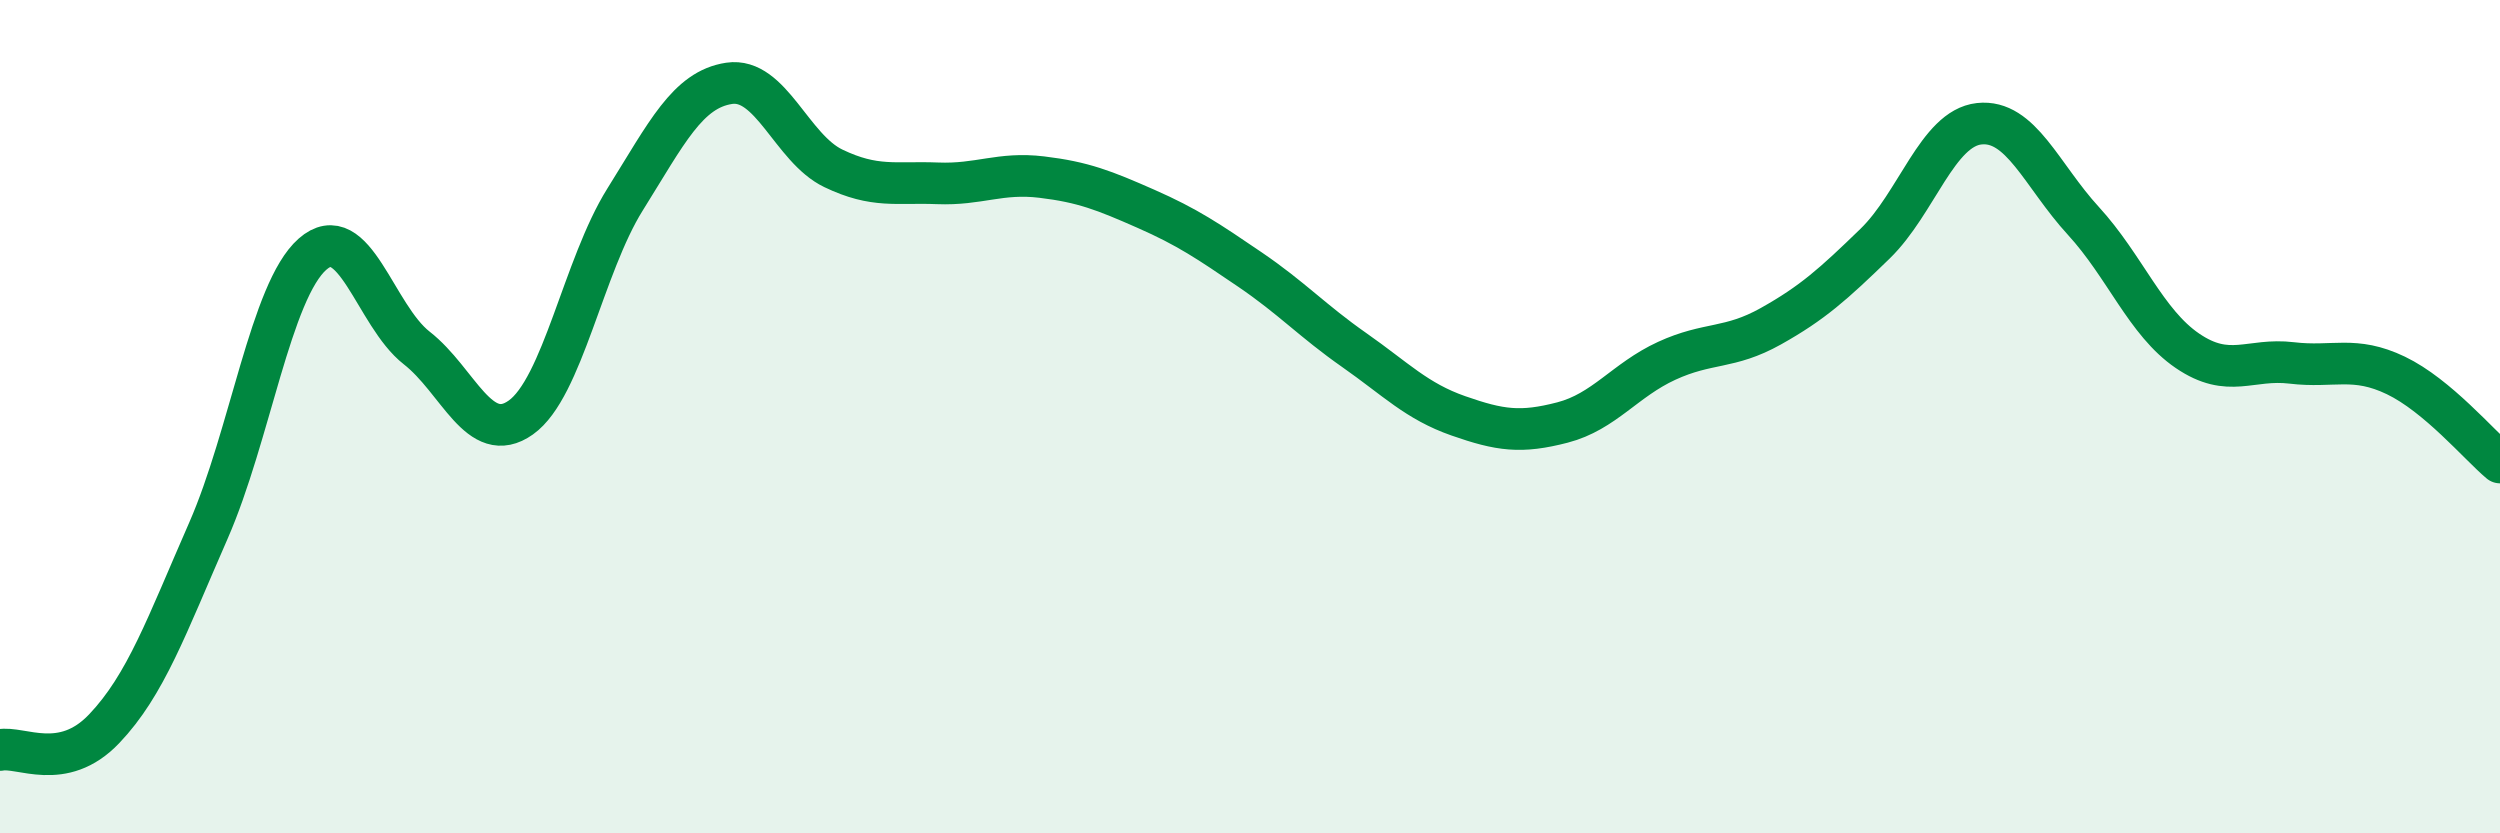
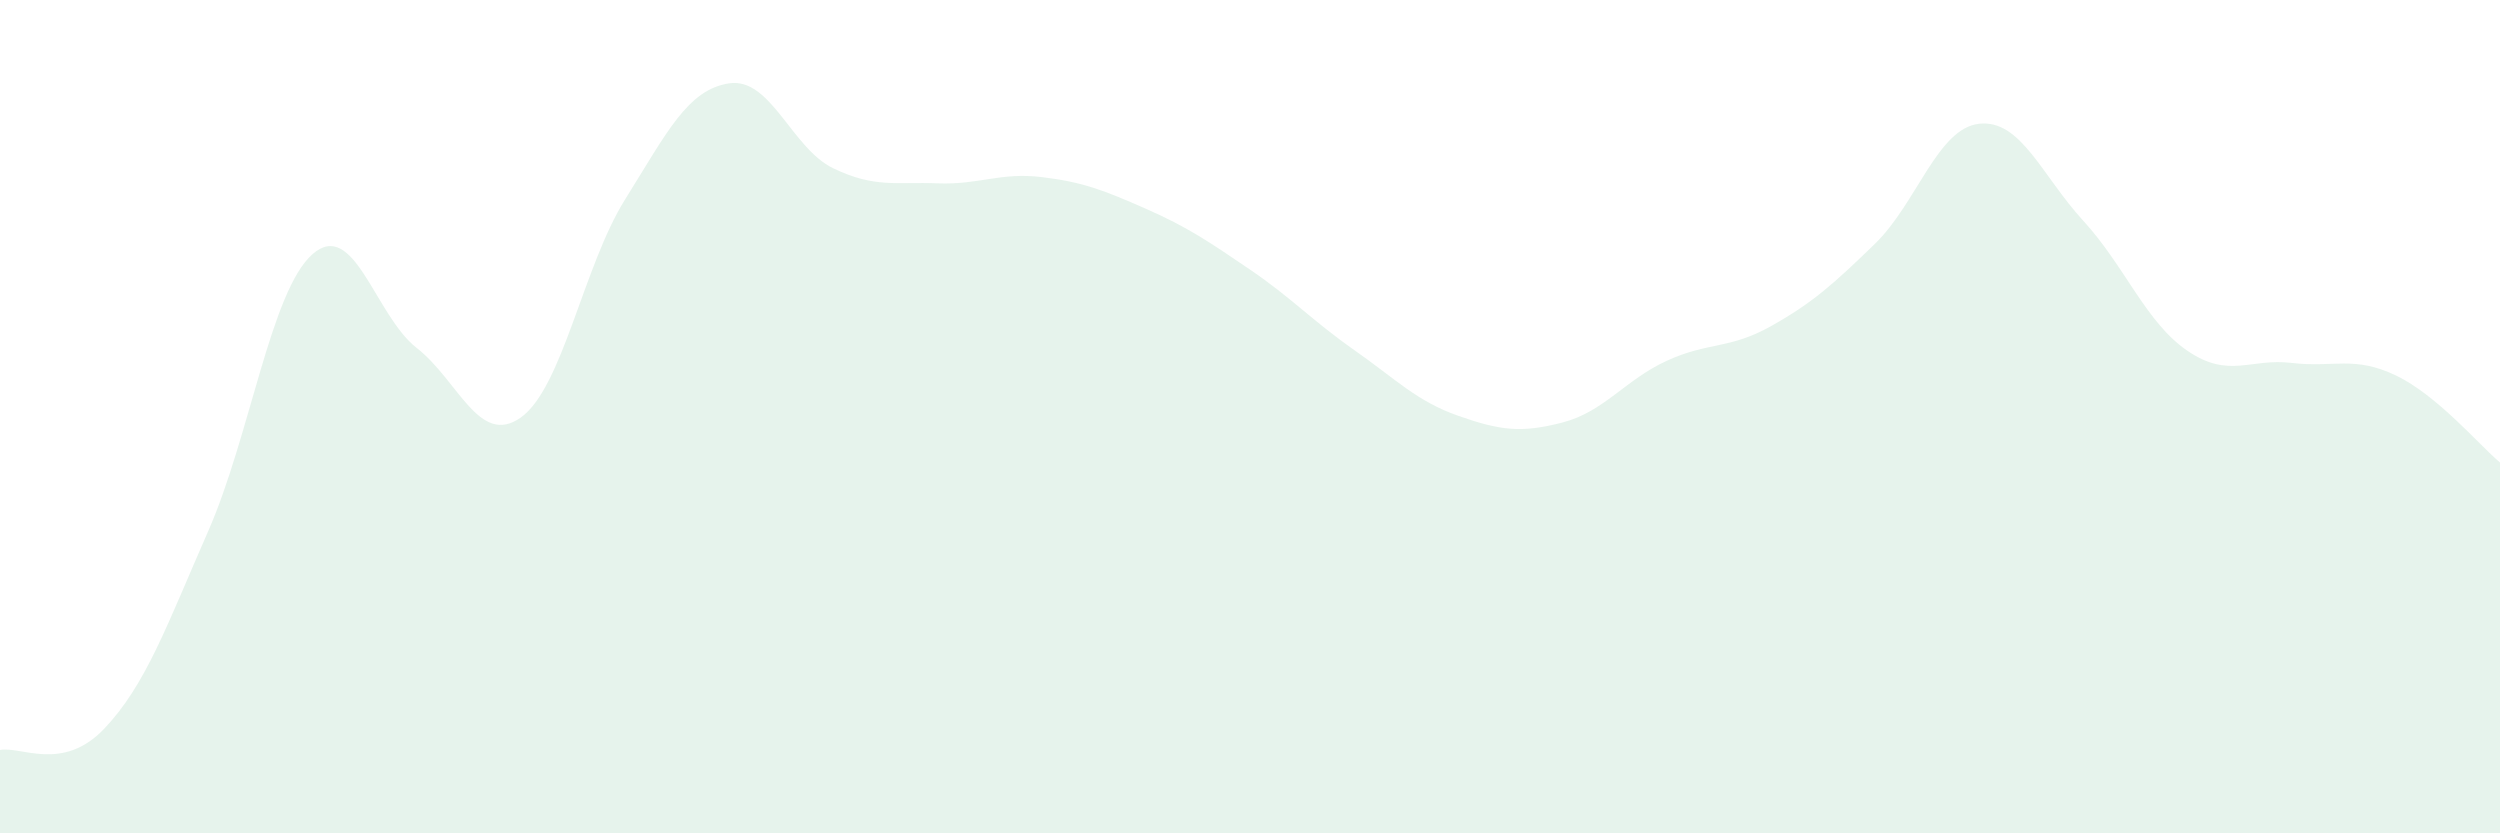
<svg xmlns="http://www.w3.org/2000/svg" width="60" height="20" viewBox="0 0 60 20">
  <path d="M 0,18 C 0.5,17.9 1.5,18.54 2.5,17.49 C 3.5,16.44 4,15.02 5,12.74 C 6,10.46 6.5,6.98 7.5,6.1 C 8.5,5.22 9,7.57 10,8.35 C 11,9.13 11.5,10.73 12.5,10.02 C 13.5,9.31 14,6.39 15,4.79 C 16,3.19 16.5,2.15 17.5,2 C 18.5,1.85 19,3.56 20,4.04 C 21,4.52 21.5,4.36 22.5,4.4 C 23.5,4.44 24,4.13 25,4.25 C 26,4.37 26.5,4.57 27.5,5.01 C 28.5,5.45 29,5.79 30,6.47 C 31,7.15 31.5,7.7 32.5,8.4 C 33.5,9.1 34,9.63 35,9.98 C 36,10.33 36.5,10.4 37.5,10.14 C 38.5,9.88 39,9.12 40,8.66 C 41,8.2 41.5,8.39 42.5,7.83 C 43.5,7.27 44,6.82 45,5.85 C 46,4.88 46.5,3.08 47.5,2.97 C 48.5,2.86 49,4.21 50,5.3 C 51,6.39 51.5,7.74 52.5,8.42 C 53.5,9.1 54,8.59 55,8.71 C 56,8.83 56.5,8.53 57.5,9.01 C 58.5,9.49 59.5,10.68 60,11.1L60 20L0 20Z" fill="#008740" opacity="0.1" stroke-linecap="round" stroke-linejoin="round" />
-   <path d="M 0,18 C 0.5,17.9 1.5,18.54 2.5,17.49 C 3.5,16.44 4,15.02 5,12.74 C 6,10.46 6.5,6.98 7.5,6.1 C 8.5,5.22 9,7.57 10,8.35 C 11,9.13 11.5,10.73 12.5,10.02 C 13.5,9.31 14,6.39 15,4.79 C 16,3.19 16.5,2.15 17.5,2 C 18.5,1.85 19,3.56 20,4.04 C 21,4.52 21.5,4.36 22.5,4.4 C 23.5,4.44 24,4.13 25,4.25 C 26,4.37 26.5,4.57 27.5,5.01 C 28.5,5.45 29,5.79 30,6.47 C 31,7.15 31.5,7.7 32.5,8.4 C 33.5,9.1 34,9.63 35,9.98 C 36,10.33 36.5,10.4 37.5,10.14 C 38.5,9.88 39,9.12 40,8.66 C 41,8.2 41.5,8.39 42.5,7.83 C 43.5,7.27 44,6.82 45,5.85 C 46,4.88 46.5,3.08 47.5,2.97 C 48.5,2.86 49,4.21 50,5.3 C 51,6.39 51.5,7.74 52.5,8.42 C 53.5,9.1 54,8.59 55,8.71 C 56,8.83 56.5,8.53 57.5,9.01 C 58.5,9.49 59.5,10.68 60,11.1" stroke="#008740" stroke-width="1" fill="none" stroke-linecap="round" stroke-linejoin="round" />
</svg>